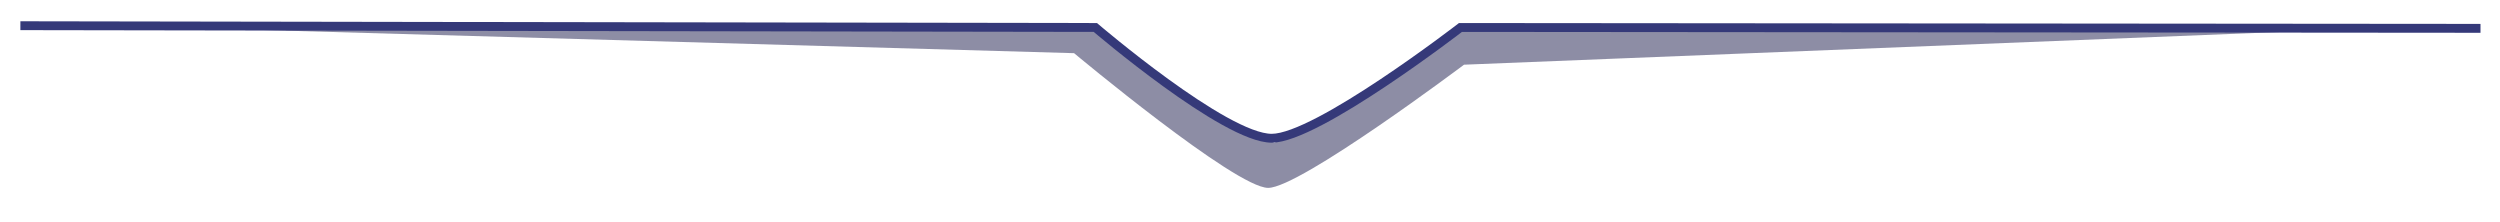
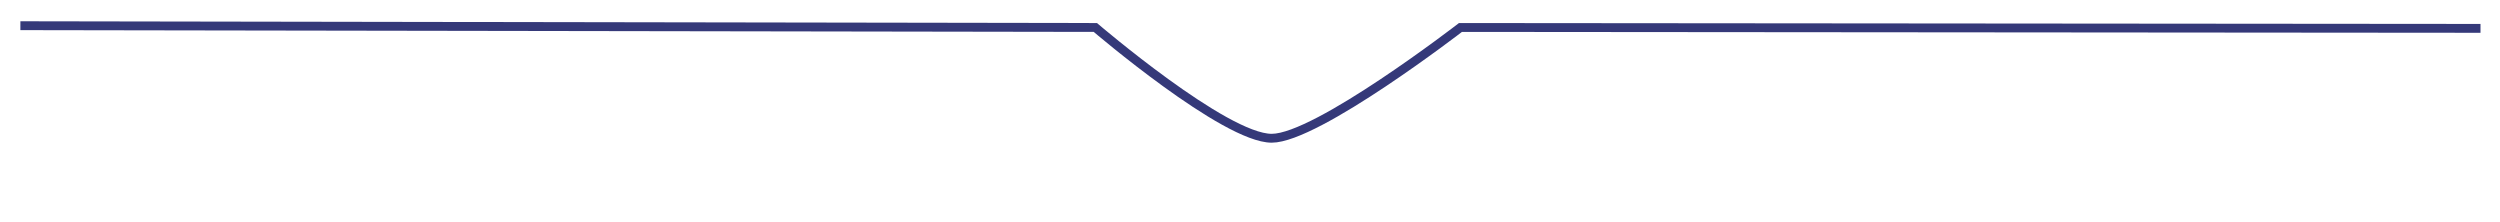
<svg xmlns="http://www.w3.org/2000/svg" version="1.1" id="Capa_1" x="0px" y="0px" viewBox="0 0 282.1 25.1" style="enable-background:new 0 0 282.1 25.1;" xml:space="preserve">
  <style type="text/css">
	.st0{opacity:0.5;fill:#1D1D4C;}
	.st1{fill:none;stroke:#353979;stroke-miterlimit:10;}
</style>
  <g>
-     <path class="st0" d="M5.5,2.7h117.3l14.9,10.9l6.1,2.5l5.6-2.5L166,2.7h113.9L165.2,7.3c0,0-18.5,13.9-22.1,13.9   c-3.7,0-21.9-15.2-21.9-15.2L5.5,2.7z" />
    <path class="st1" d="M2.3,2.9l121.3,0.2c0,0,14.6,12.5,19.9,12.5c5.1,0,21.3-12.5,21.3-12.5l115.1,0.1" />
  </g>
</svg>